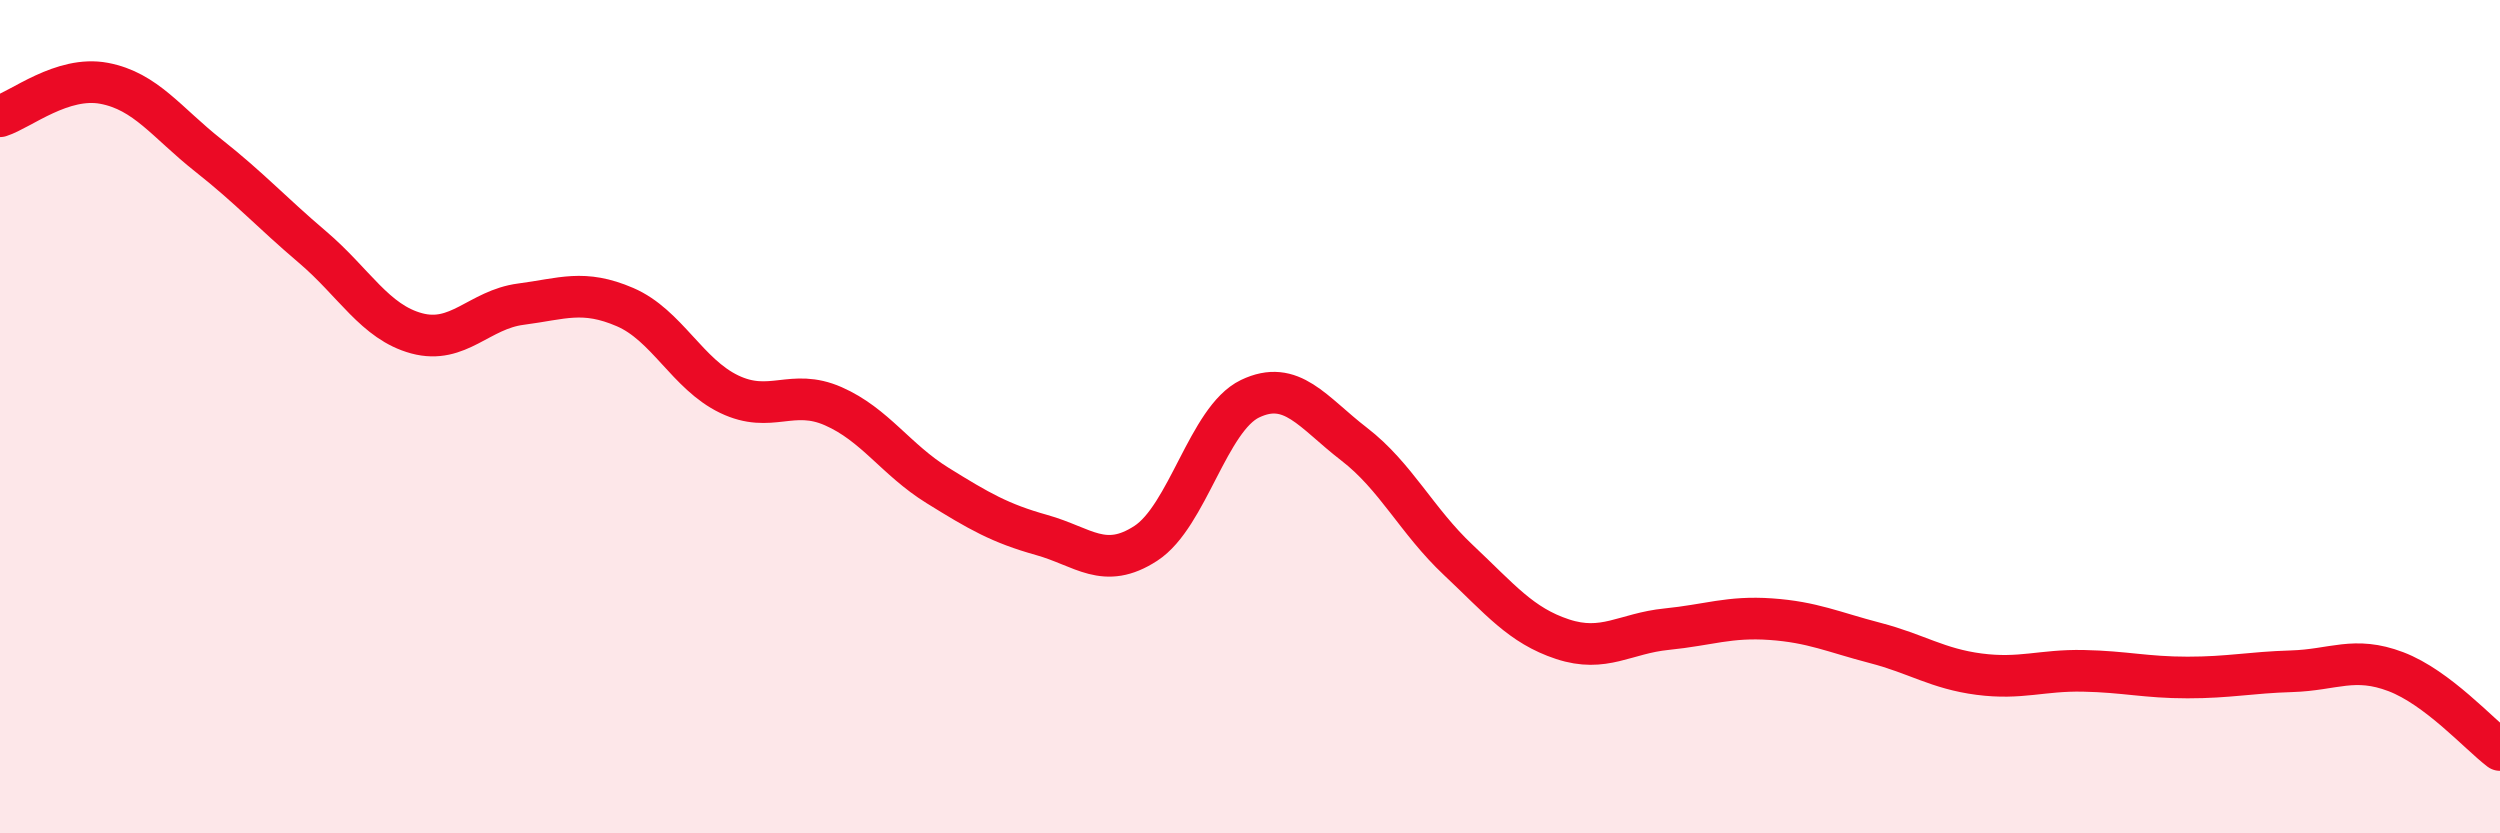
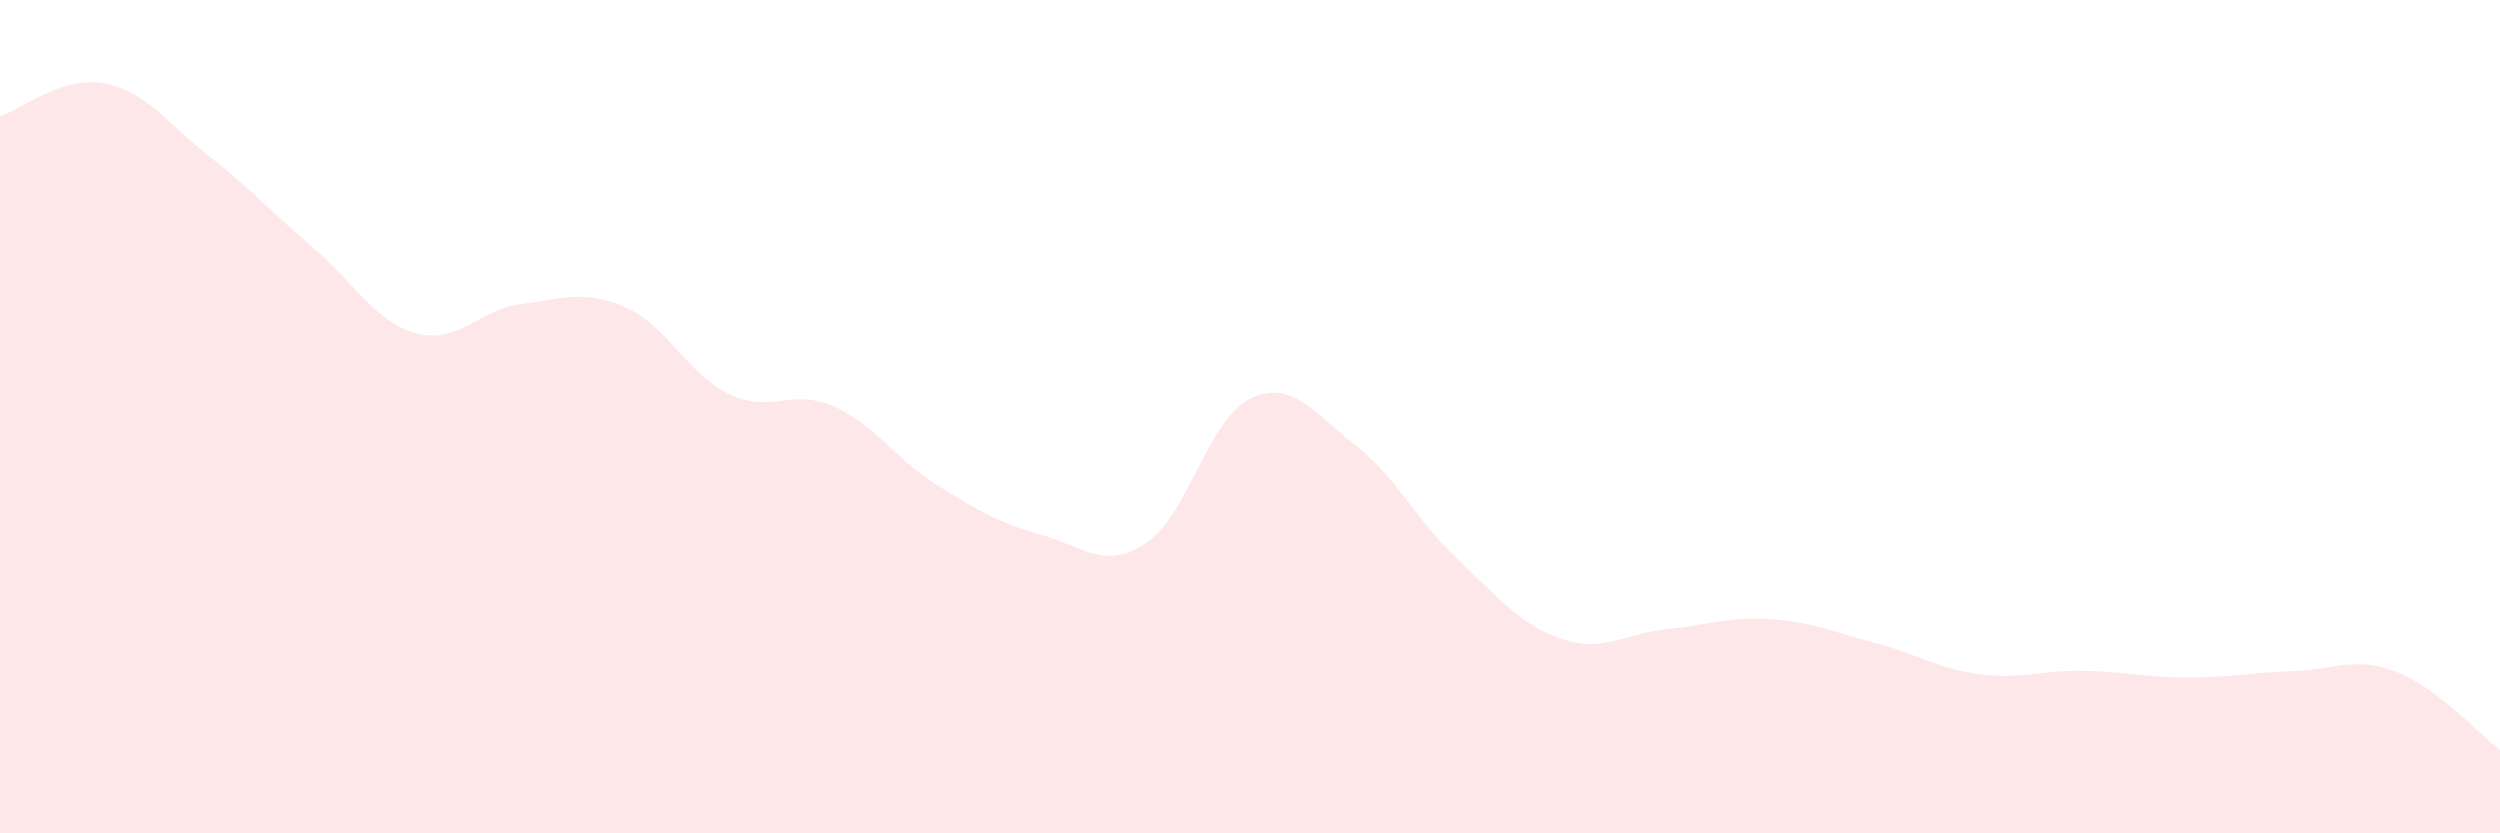
<svg xmlns="http://www.w3.org/2000/svg" width="60" height="20" viewBox="0 0 60 20">
  <path d="M 0,2.79 C 0.5,2.63 1.5,1.81 2.5,2 C 3.5,2.19 4,2.94 5,3.73 C 6,4.52 6.5,5.08 7.5,5.93 C 8.5,6.78 9,7.73 10,8 C 11,8.27 11.5,7.43 12.5,7.3 C 13.5,7.17 14,6.94 15,7.37 C 16,7.8 16.5,8.98 17.5,9.46 C 18.5,9.94 19,9.31 20,9.75 C 21,10.19 21.5,11.03 22.5,11.65 C 23.5,12.27 24,12.56 25,12.84 C 26,13.12 26.5,13.69 27.5,13.04 C 28.5,12.39 29,10.05 30,9.57 C 31,9.09 31.5,9.89 32.5,10.66 C 33.5,11.43 34,12.5 35,13.44 C 36,14.38 36.5,15.01 37.5,15.34 C 38.5,15.67 39,15.2 40,15.1 C 41,15 41.5,14.79 42.5,14.86 C 43.5,14.93 44,15.17 45,15.43 C 46,15.69 46.5,16.05 47.5,16.18 C 48.5,16.31 49,16.08 50,16.1 C 51,16.12 51.5,16.26 52.5,16.26 C 53.5,16.26 54,16.14 55,16.11 C 56,16.08 56.5,15.74 57.5,16.12 C 58.5,16.5 59.5,17.62 60,18L60 20L0 20Z" fill="#EB0A25" opacity="0.1" stroke-linecap="round" stroke-linejoin="round" />
-   <path d="M 0,2.79 C 0.5,2.63 1.5,1.81 2.5,2 C 3.5,2.19 4,2.94 5,3.73 C 6,4.52 6.5,5.08 7.5,5.93 C 8.5,6.78 9,7.73 10,8 C 11,8.27 11.5,7.43 12.5,7.3 C 13.5,7.17 14,6.94 15,7.37 C 16,7.8 16.5,8.98 17.5,9.46 C 18.5,9.94 19,9.31 20,9.75 C 21,10.19 21.5,11.03 22.5,11.65 C 23.5,12.27 24,12.56 25,12.84 C 26,13.12 26.5,13.69 27.5,13.04 C 28.5,12.39 29,10.05 30,9.57 C 31,9.09 31.5,9.89 32.5,10.66 C 33.5,11.43 34,12.5 35,13.44 C 36,14.38 36.5,15.01 37.5,15.34 C 38.5,15.67 39,15.2 40,15.1 C 41,15 41.5,14.79 42.5,14.86 C 43.5,14.93 44,15.17 45,15.43 C 46,15.69 46.5,16.05 47.5,16.18 C 48.5,16.31 49,16.08 50,16.1 C 51,16.12 51.5,16.26 52.5,16.26 C 53.5,16.26 54,16.14 55,16.11 C 56,16.08 56.5,15.74 57.5,16.12 C 58.5,16.5 59.5,17.62 60,18" stroke="#EB0A25" stroke-width="1" fill="none" stroke-linecap="round" stroke-linejoin="round" />
</svg>